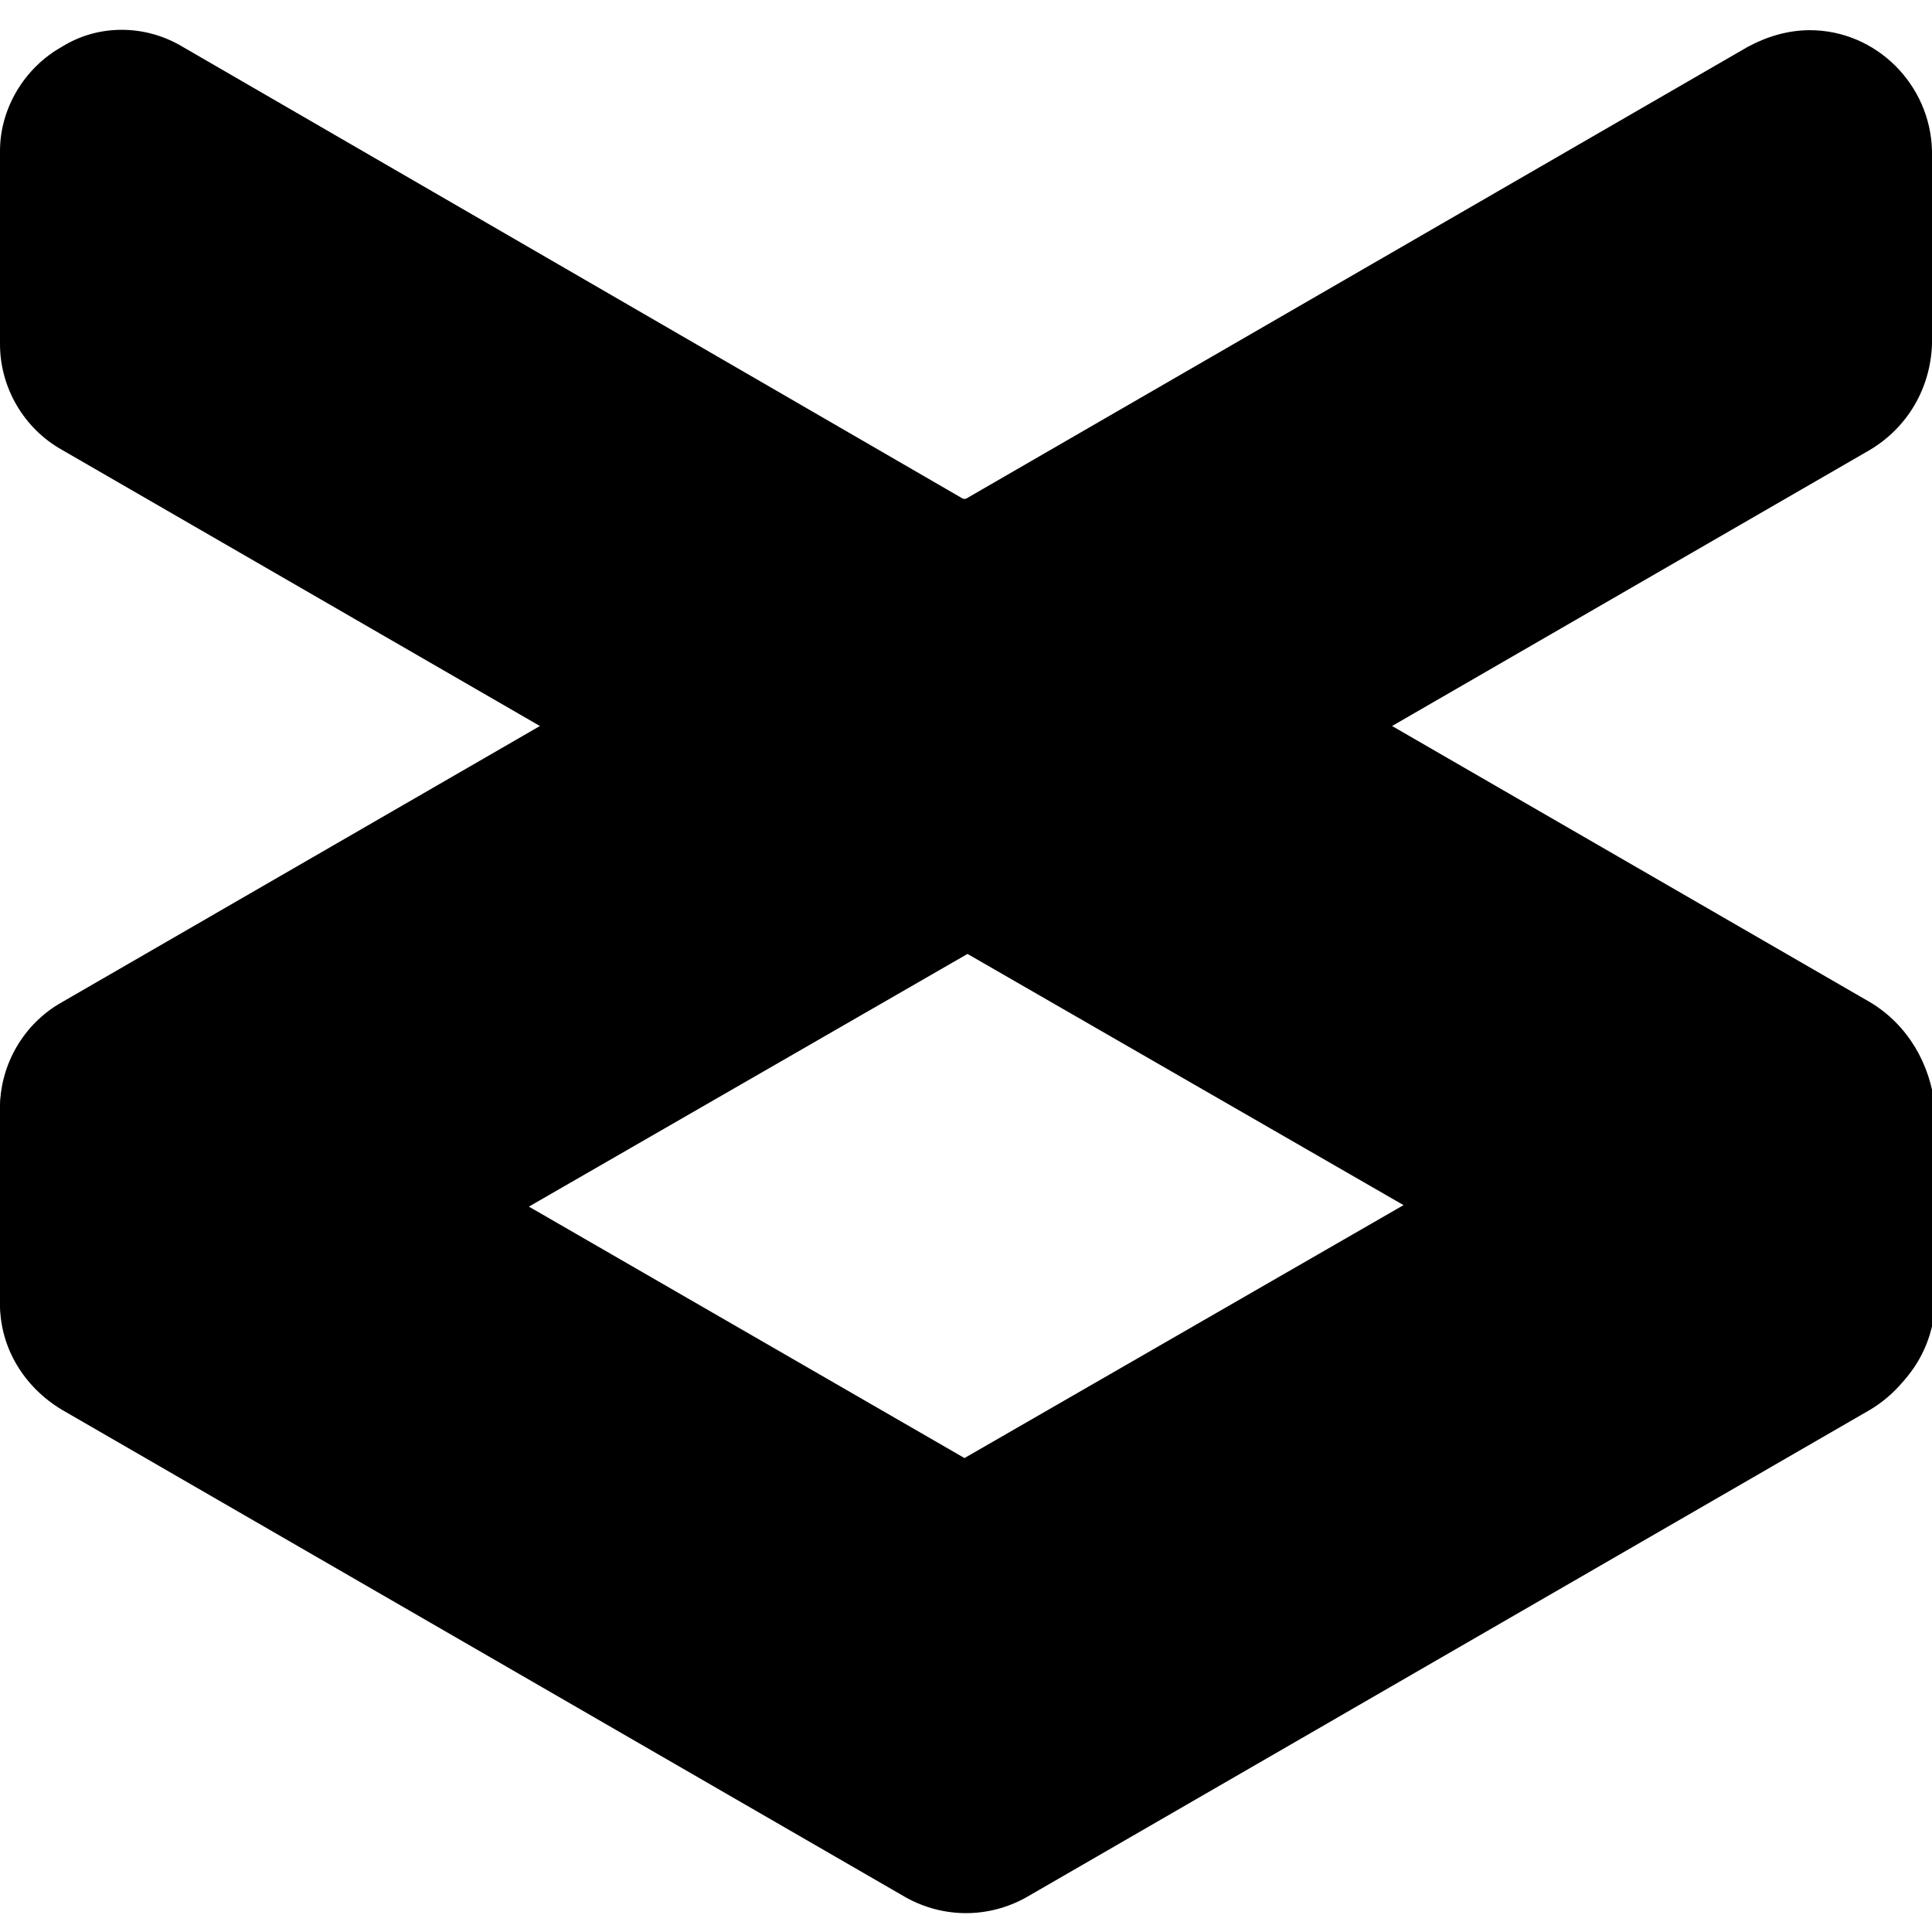
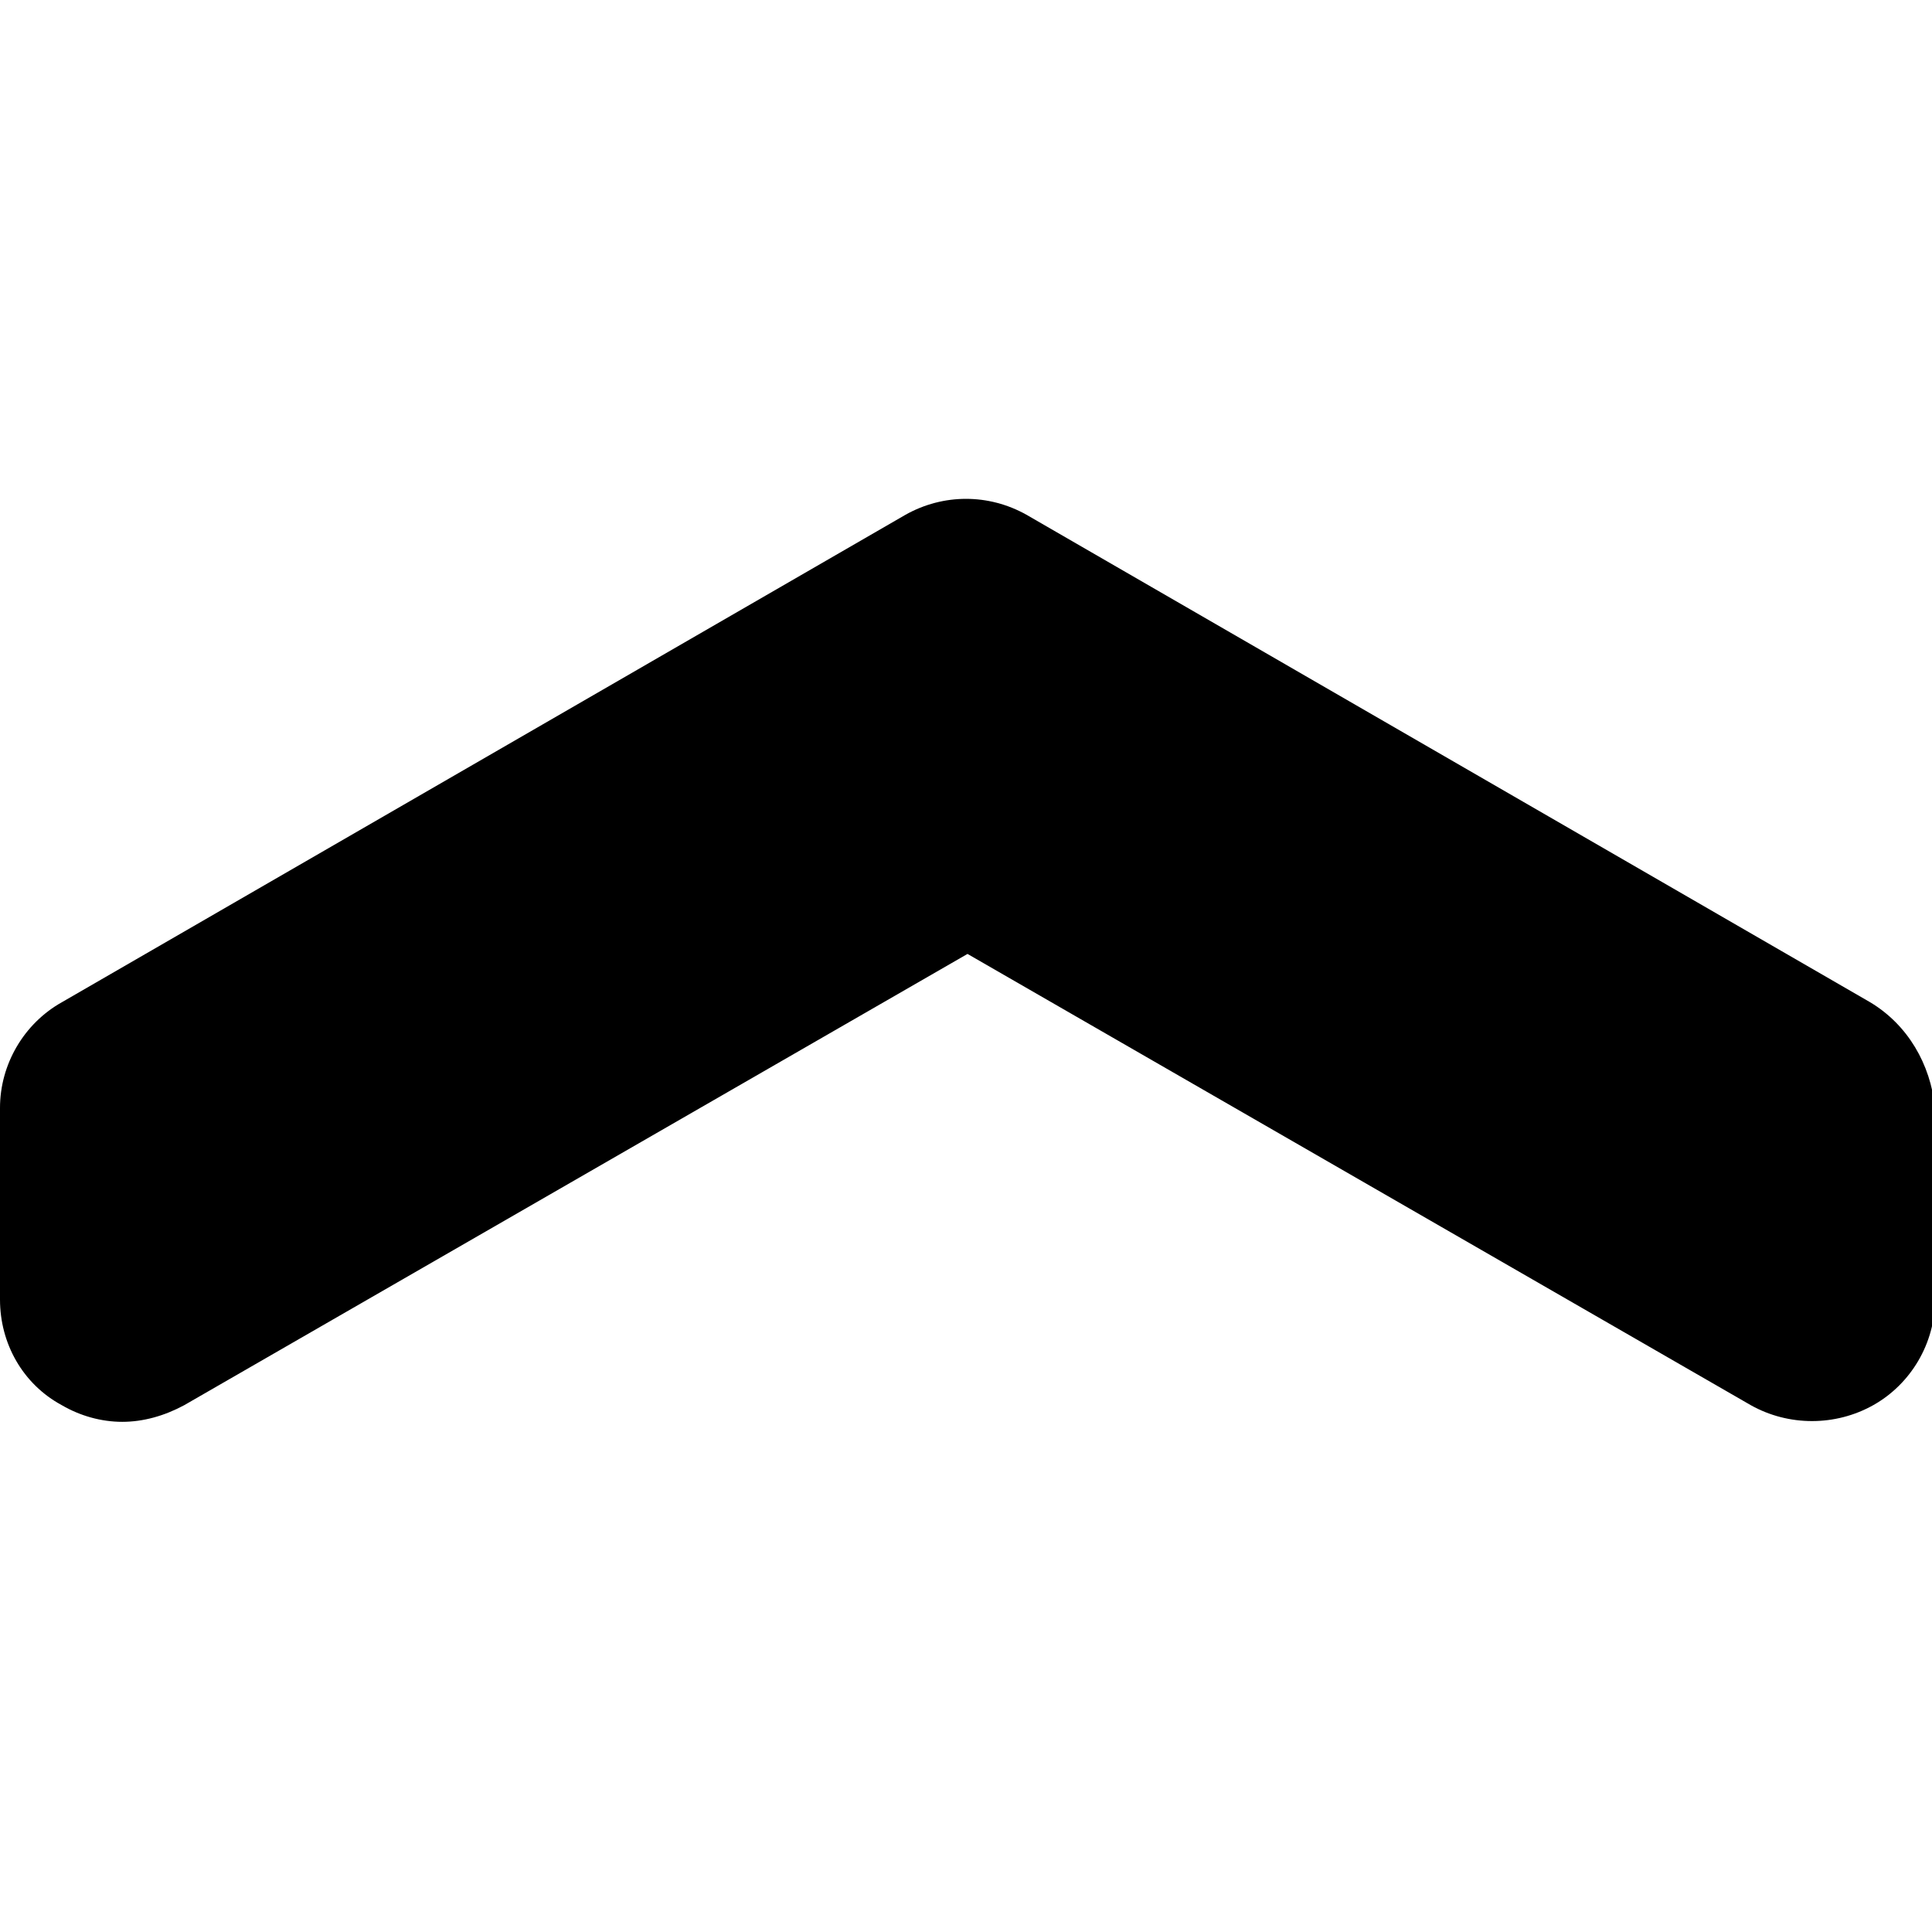
<svg xmlns="http://www.w3.org/2000/svg" viewBox="0 0 128 128">
  <path d="M123.9,66.4L68,34.1c-2.5-1.4-5.5-1.4-8,0L4.1,66.4c-2.5,1.4-4.1,4.1-4.1,7v12.7c0,2.9,1.5,5.6,4.1,7  c1.2,0.7,2.6,1.1,4,1.1c1.4,0,2.8-0.4,4.1-1.1l51.9-29.9l51.9,29.9c2.5,1.4,5.6,1.4,8.1,0c2.5-1.4,4.1-4.1,4.1-7V73.4  C127.9,70.5,126.4,67.9,123.9,66.4z" />
-   <path d="M4.1,29.8L60,62.1c2.5,1.4,5.5,1.4,8,0l55.9-32.3c2.5-1.5,4-4.1,4.1-7V10c-0.1-4.4-3.7-8-8.1-8  c-1.4,0-2.8,0.4-4.1,1.1L63.9,33.1L12.1,3.1c-2.5-1.5-5.6-1.5-8,0C1.6,4.5,0,7.2,0,10v12.8C0,25.7,1.6,28.4,4.1,29.8z" />
-   <path d="M4.1,93.4L60,125.7c2.5,1.4,5.5,1.4,8,0l55.9-32.3c2.5-1.5,4-4.1,4.1-7V73.6c-0.1-4.4-3.7-8-8.1-8  c-1.4,0-2.8,0.4-4.1,1.1L63.9,96.6L12.1,66.7c-2.5-1.4-5.5-1.4-8,0c-2.5,1.4-4.1,4-4.1,6.9v12.8C0,89.3,1.6,91.9,4.1,93.4z" />
</svg>